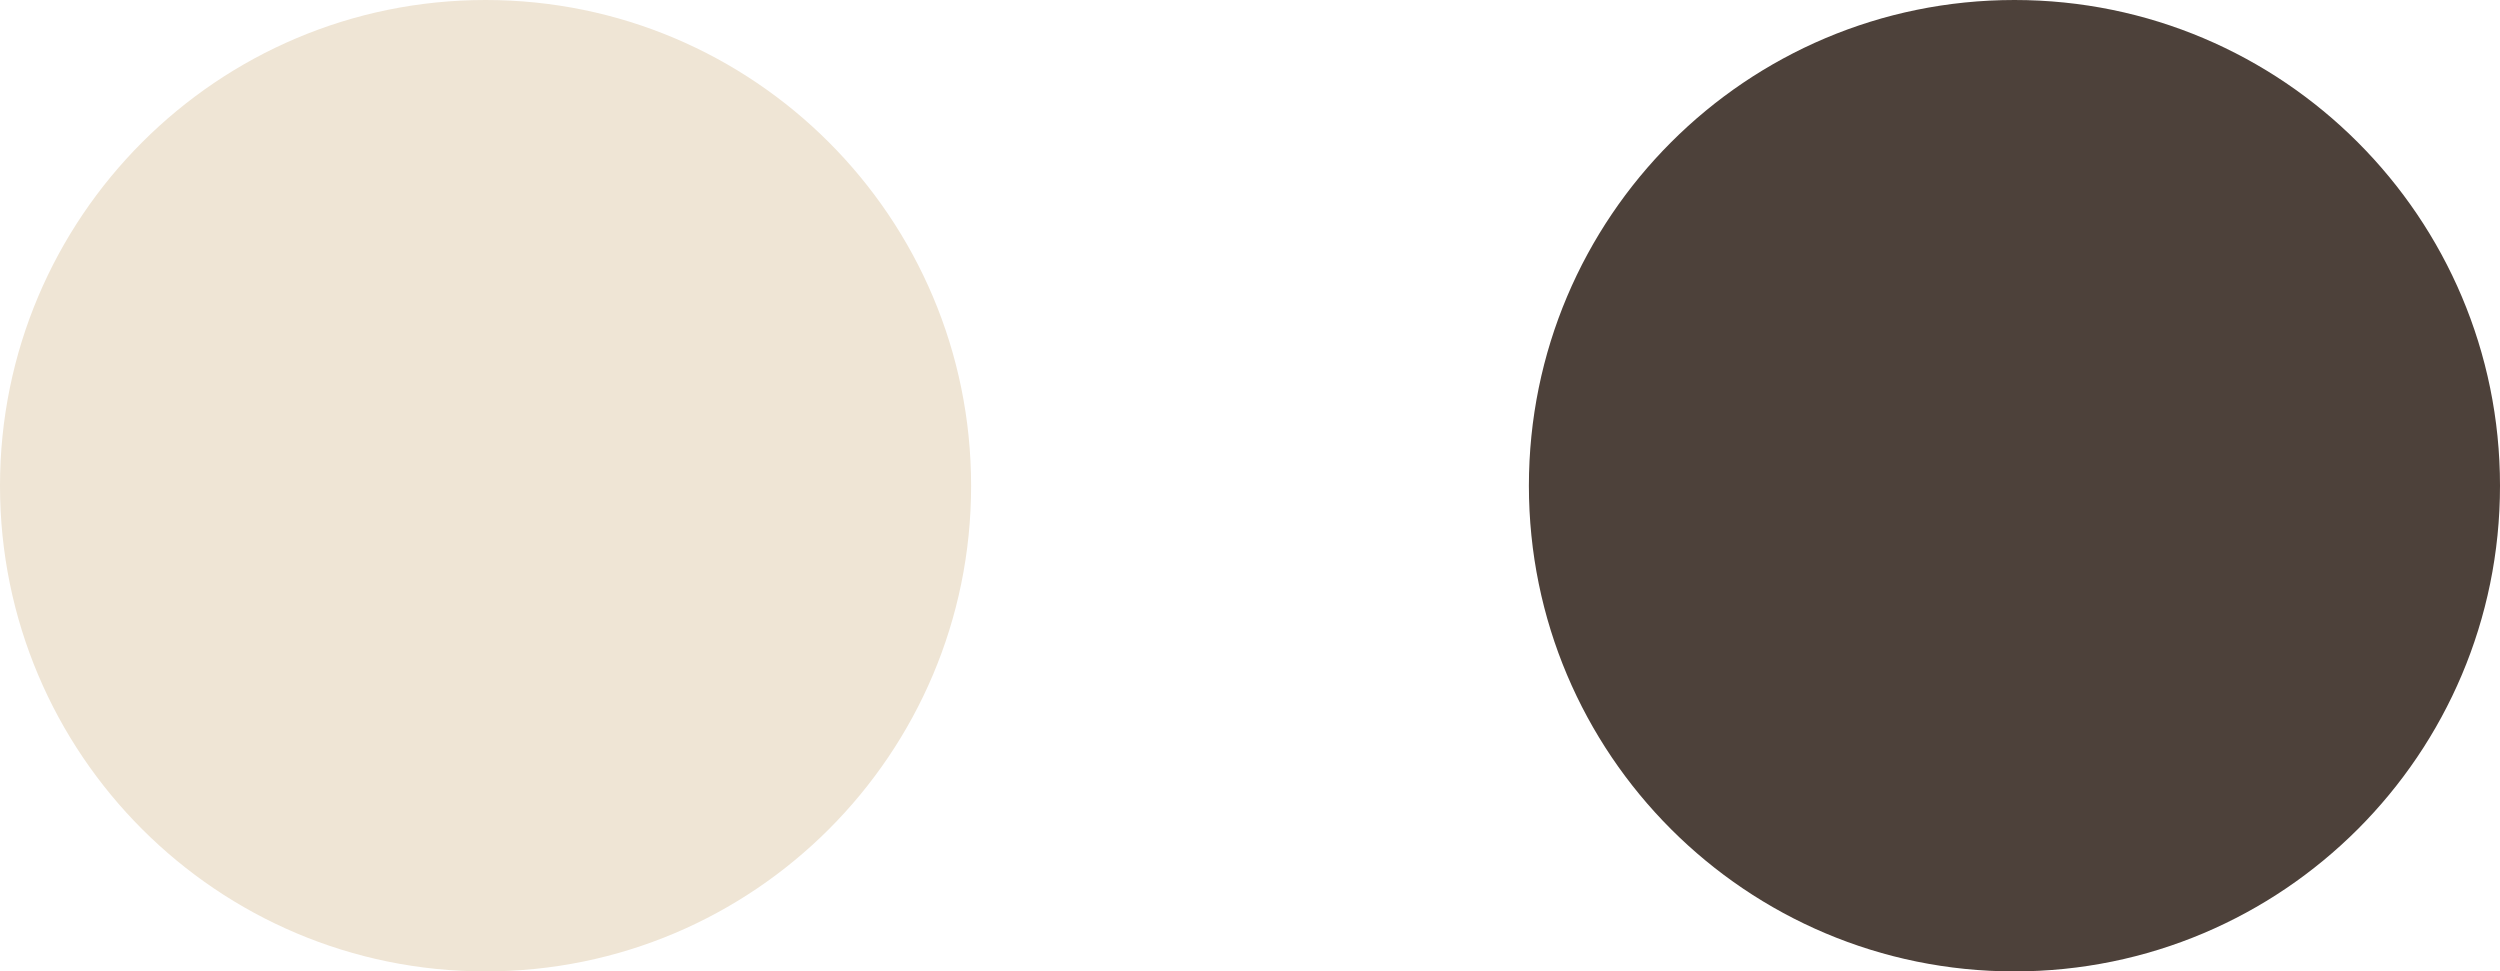
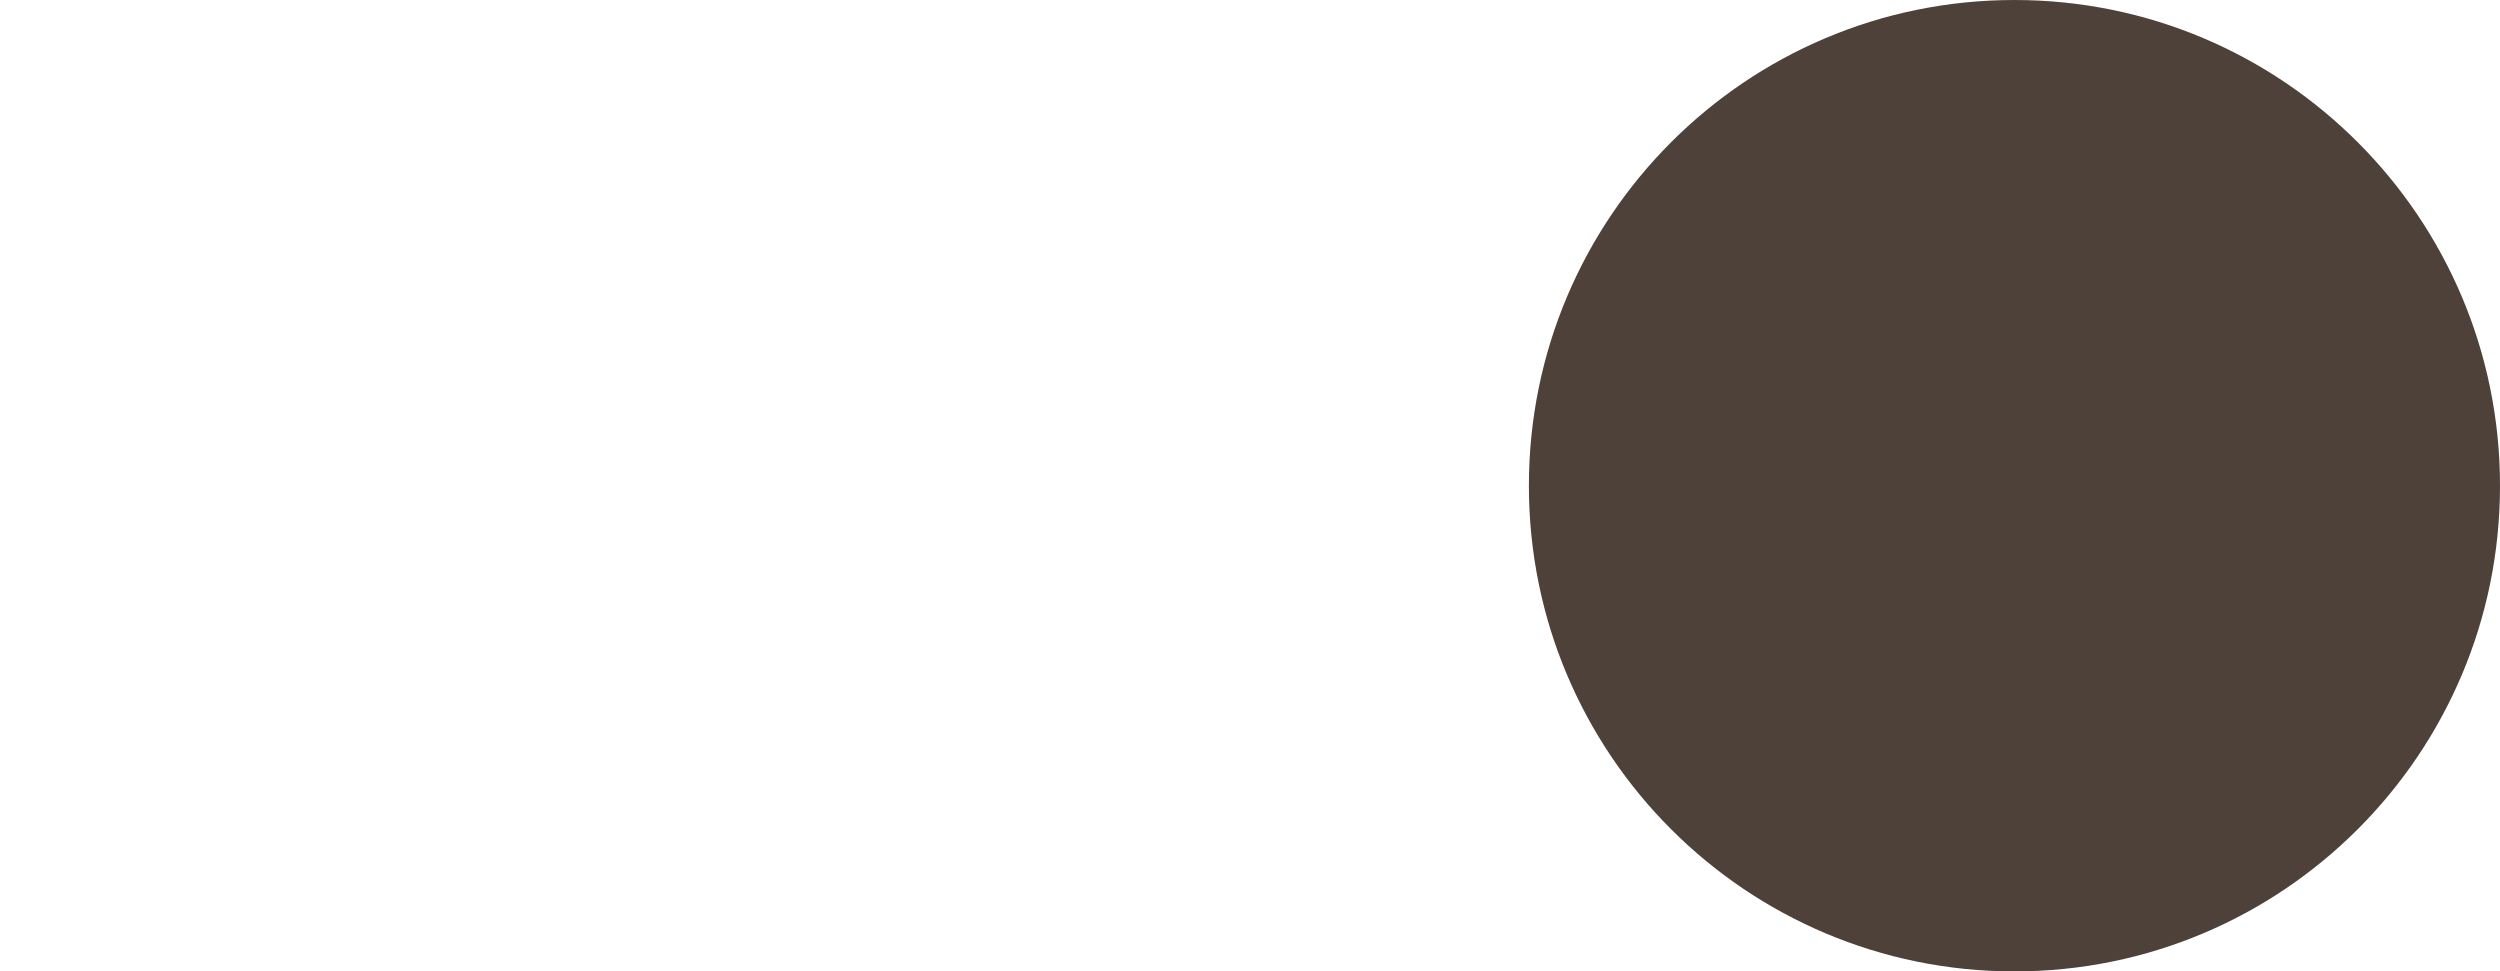
<svg xmlns="http://www.w3.org/2000/svg" id="_レイヤー_2" data-name="レイヤー 2" viewBox="0 0 33.467 13.003">
  <defs>
    <style>
      .cls-1 {
        fill: #4d413a;
      }

      .cls-1, .cls-2 {
        fill-rule: evenodd;
        stroke-width: 0px;
      }

      .cls-2 {
        fill: #efe5d5;
      }

      .cls-3 {
        isolation: isolate;
      }
    </style>
  </defs>
  <g id="PC" class="cls-3">
    <g id="_04" data-name="04">
      <g id="price_color">
        <g id="_楕円形_1" data-name="楕円形 1">
-           <path class="cls-2" d="m6.5,0C2.91,0,0,2.91,0,6.503s2.91,6.501,6.5,6.501,6.5-2.91,6.5-6.501S10.09,0,6.5,0Z" />
-         </g>
+           </g>
        <g id="_楕円形_1-2" data-name="楕円形 1">
-           <path class="cls-1" d="m26.967,0c-3.59,0-6.5,2.91-6.5,6.503s2.91,6.501,6.5,6.501,6.5-2.91,6.5-6.501S30.557,0,26.967,0Z" />
+           <path class="cls-1" d="m26.967,0c-3.59,0-6.5,2.91-6.5,6.503s2.91,6.501,6.5,6.501,6.5-2.91,6.5-6.501S30.557,0,26.967,0" />
        </g>
      </g>
    </g>
  </g>
</svg>